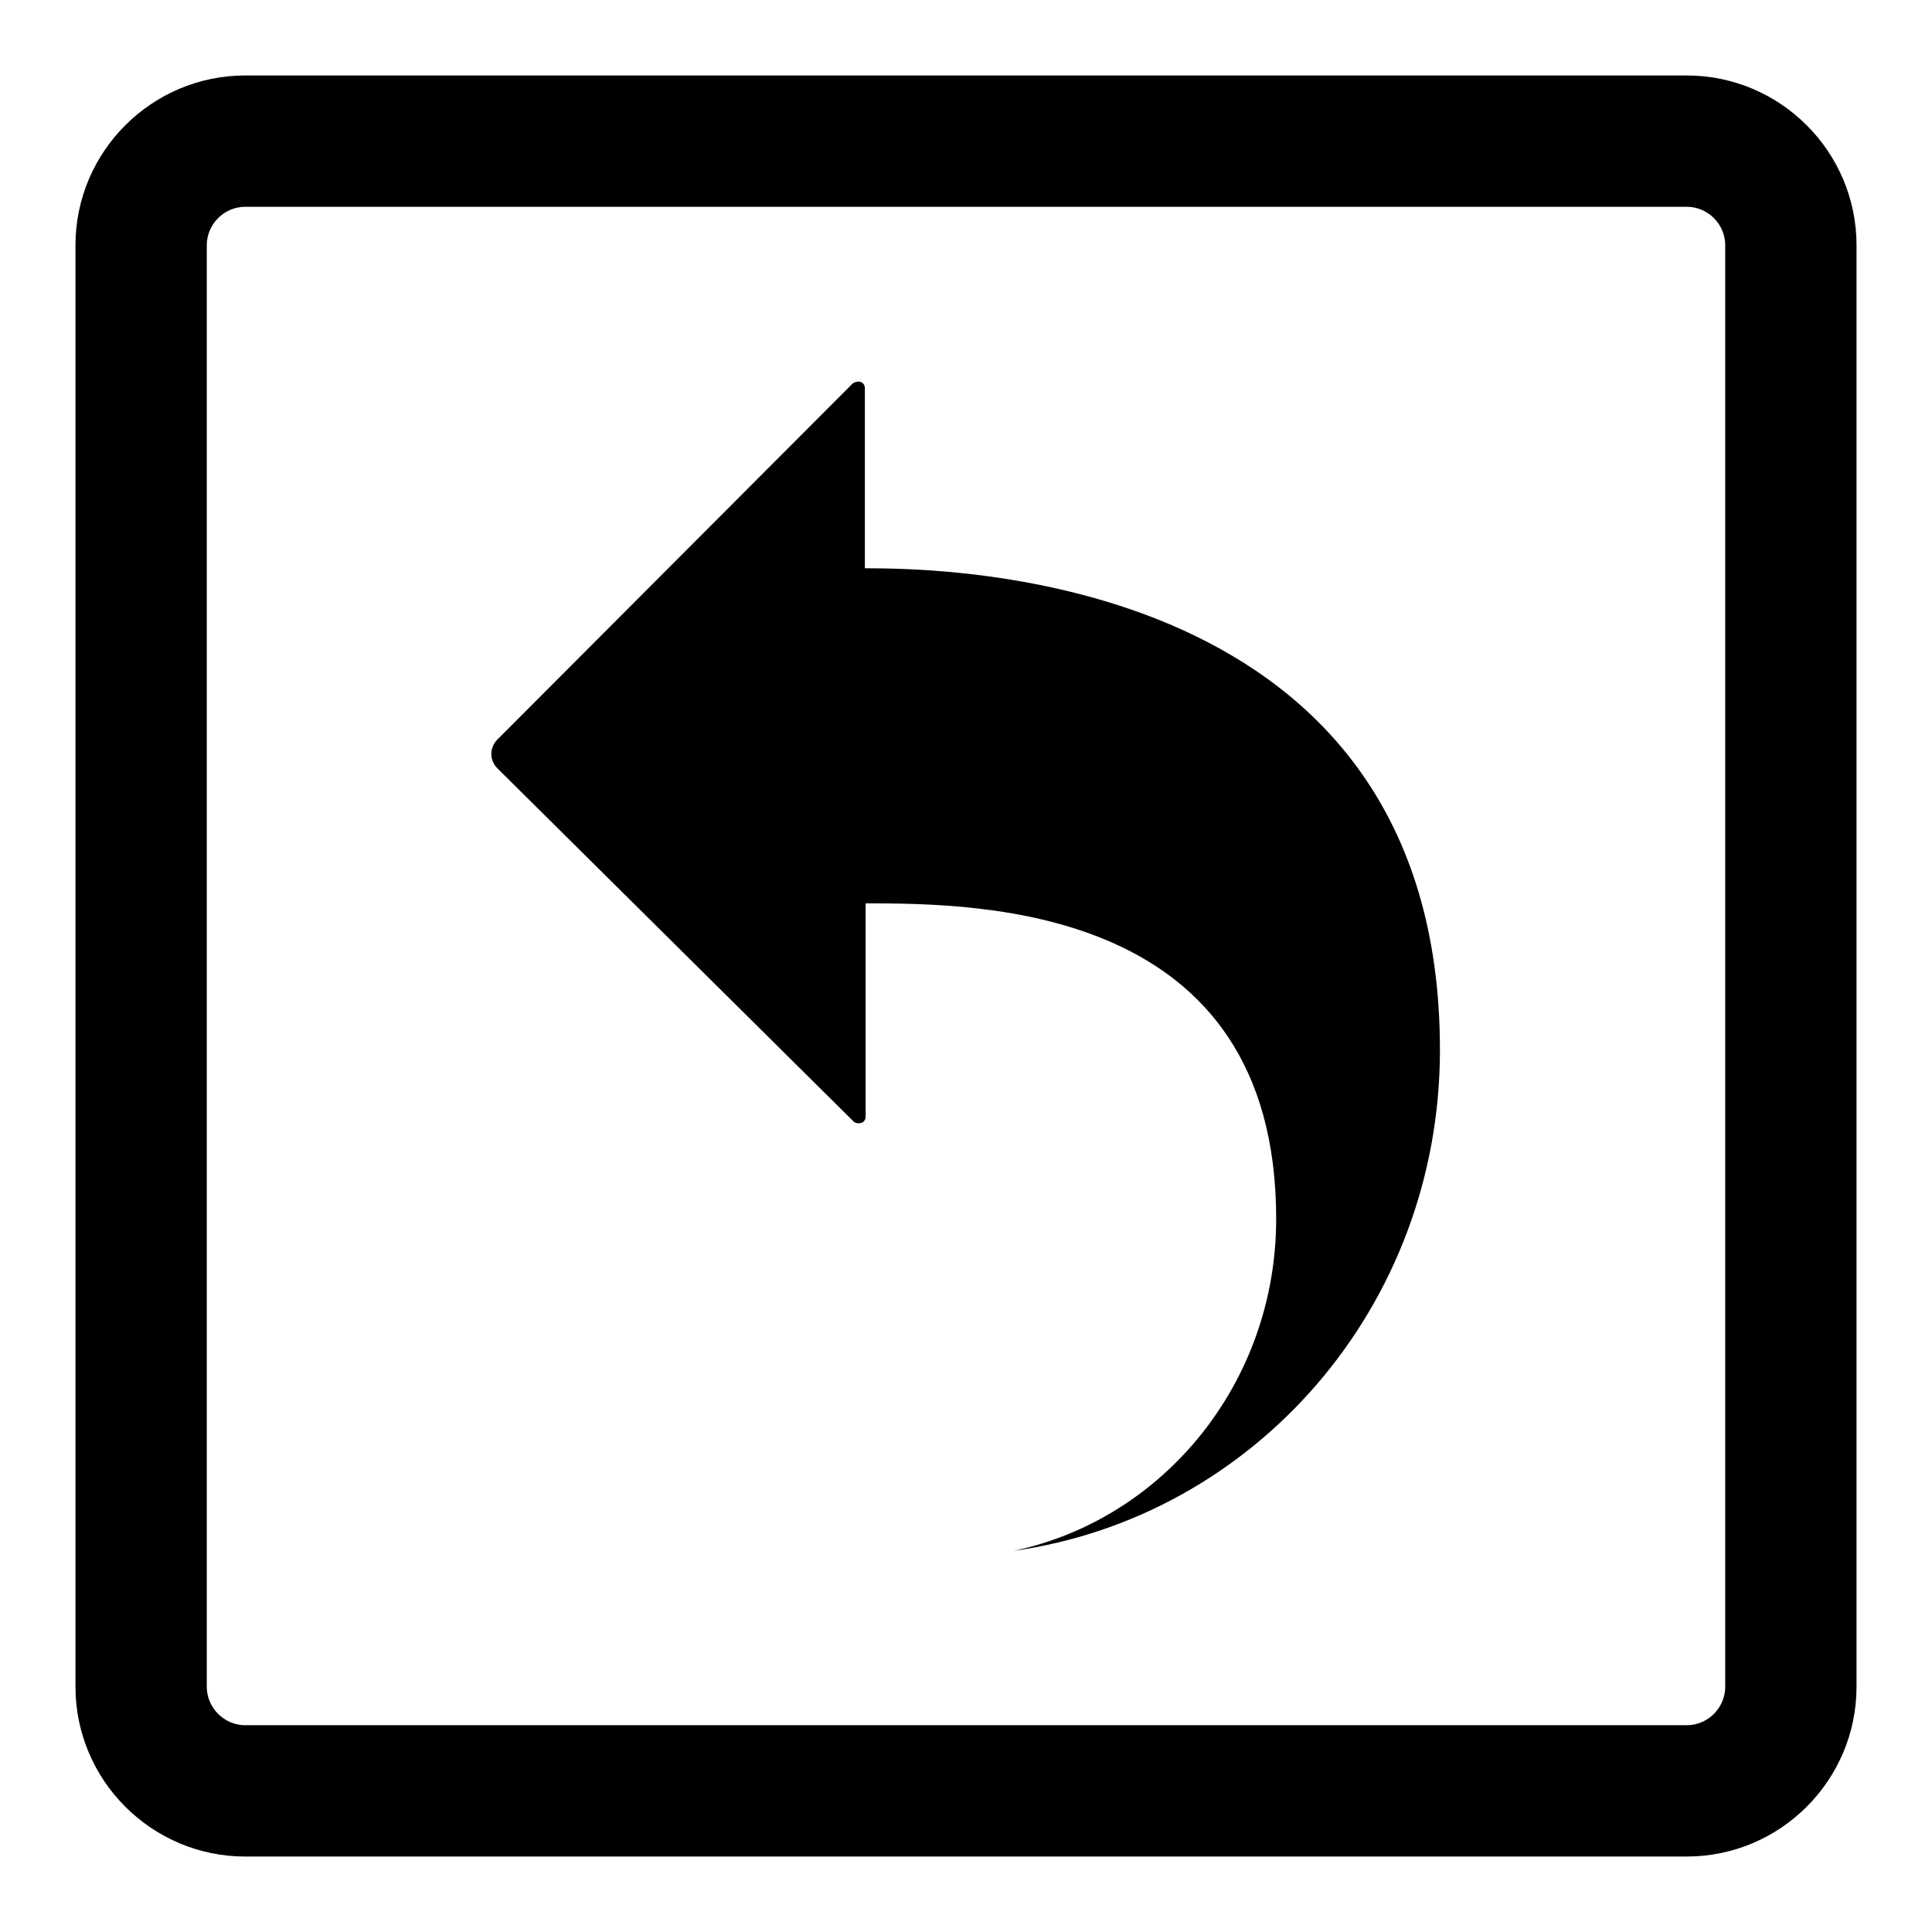
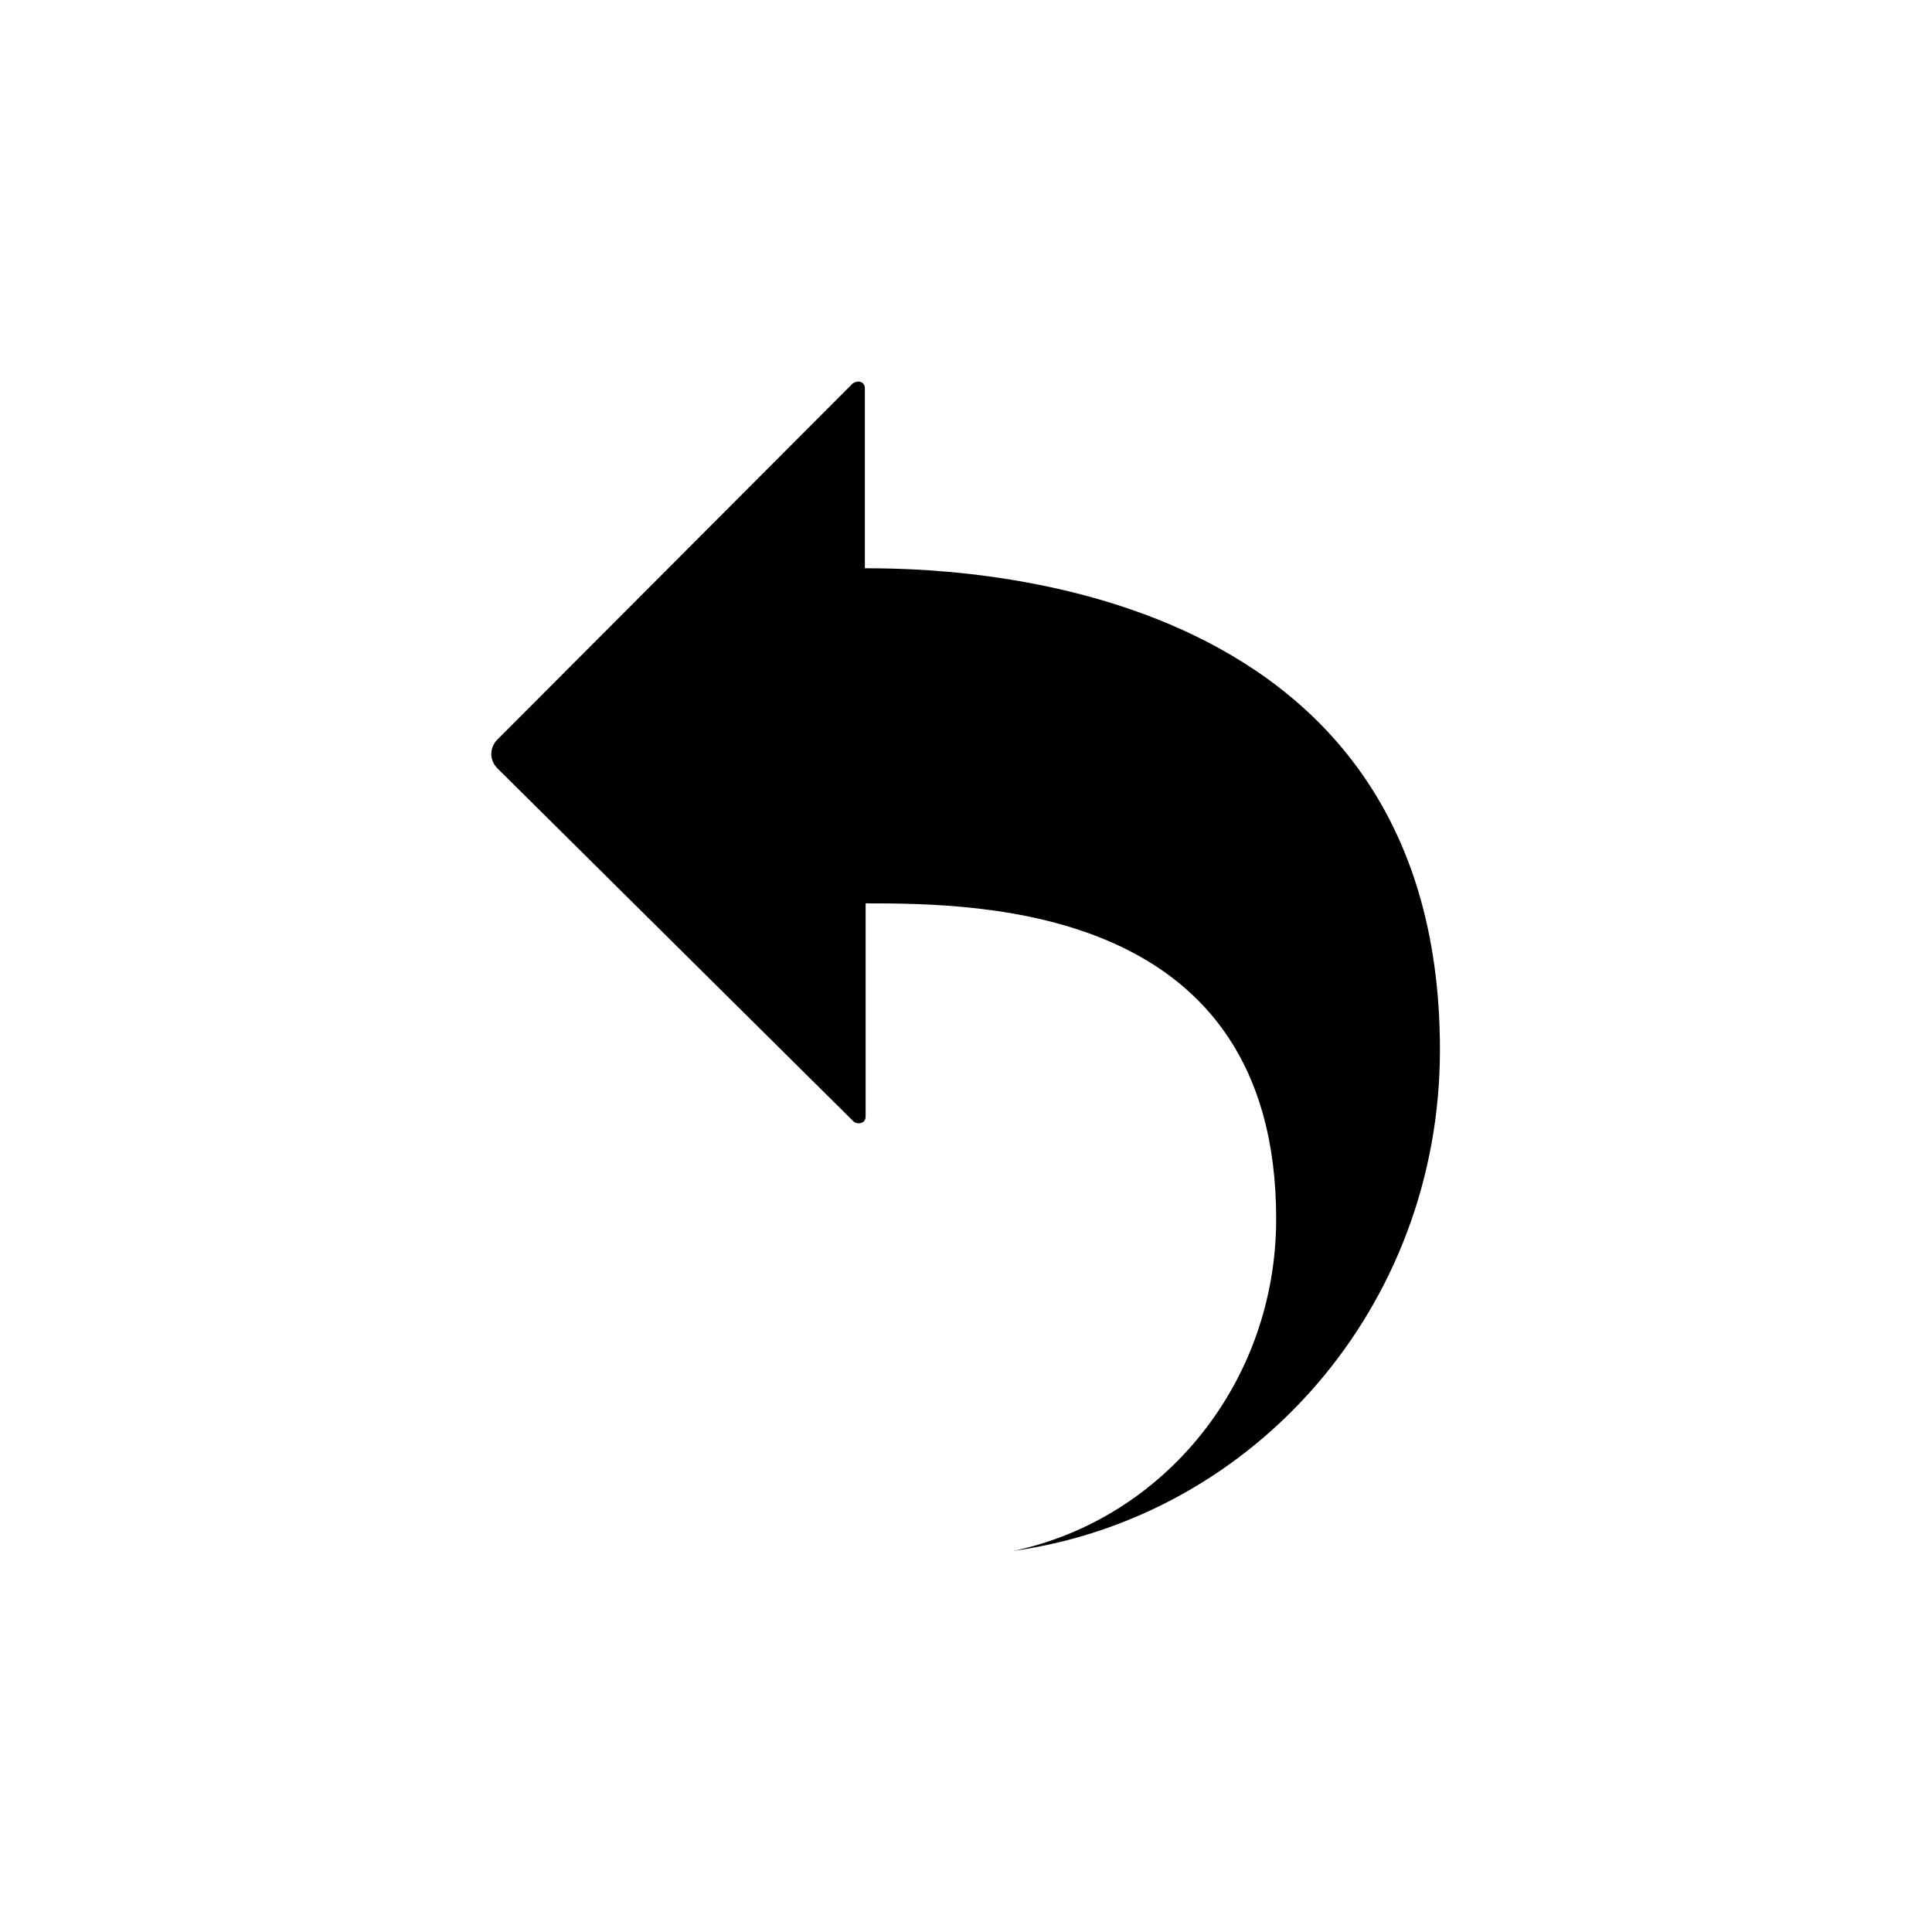
<svg xmlns="http://www.w3.org/2000/svg" version="1.1" x="0px" y="0px" viewBox="0 0 256 256" enable-background="new 0 0 256 256" xml:space="preserve">
  <g>
    <g>
-       <path fill="#000000" d="M223.5,246h-191C20.1,246,10,235.9,10,223.5v-191C10,20.1,20.1,10,32.5,10h191c12.4,0,22.5,10.1,22.5,22.5v191C246,235.9,235.9,246,223.5,246z M32.5,27.4c-2.8,0-5.1,2.3-5.1,5.1v191c0,2.8,2.3,5.1,5.1,5.1h191c2.8,0,5.1-2.3,5.1-5.1v-191c0-2.8-2.3-5.1-5.1-5.1H32.5z" />
      <path fill="#000000" d="M65.9,98c-0.5,0.5-0.8,1.2-0.8,1.9c0,0.7,0.3,1.4,0.8,1.9l47.2,46.8c0.2,0.2,0.6,0.3,1,0.2c0.4-0.1,0.6-0.5,0.6-0.8v-28.3c15.4,0,54.4,0.3,54.4,41.8c0,21.7-14.9,39.8-34.8,44c31.9-4.5,56.5-32.3,56.5-66.4c0-63.3-65.6-63.8-76.2-63.8V51.4c0-0.3-0.2-0.7-0.6-0.8c-0.3-0.1-0.7,0-1,0.2L65.9,98L65.9,98z" />
    </g>
  </g>
</svg>